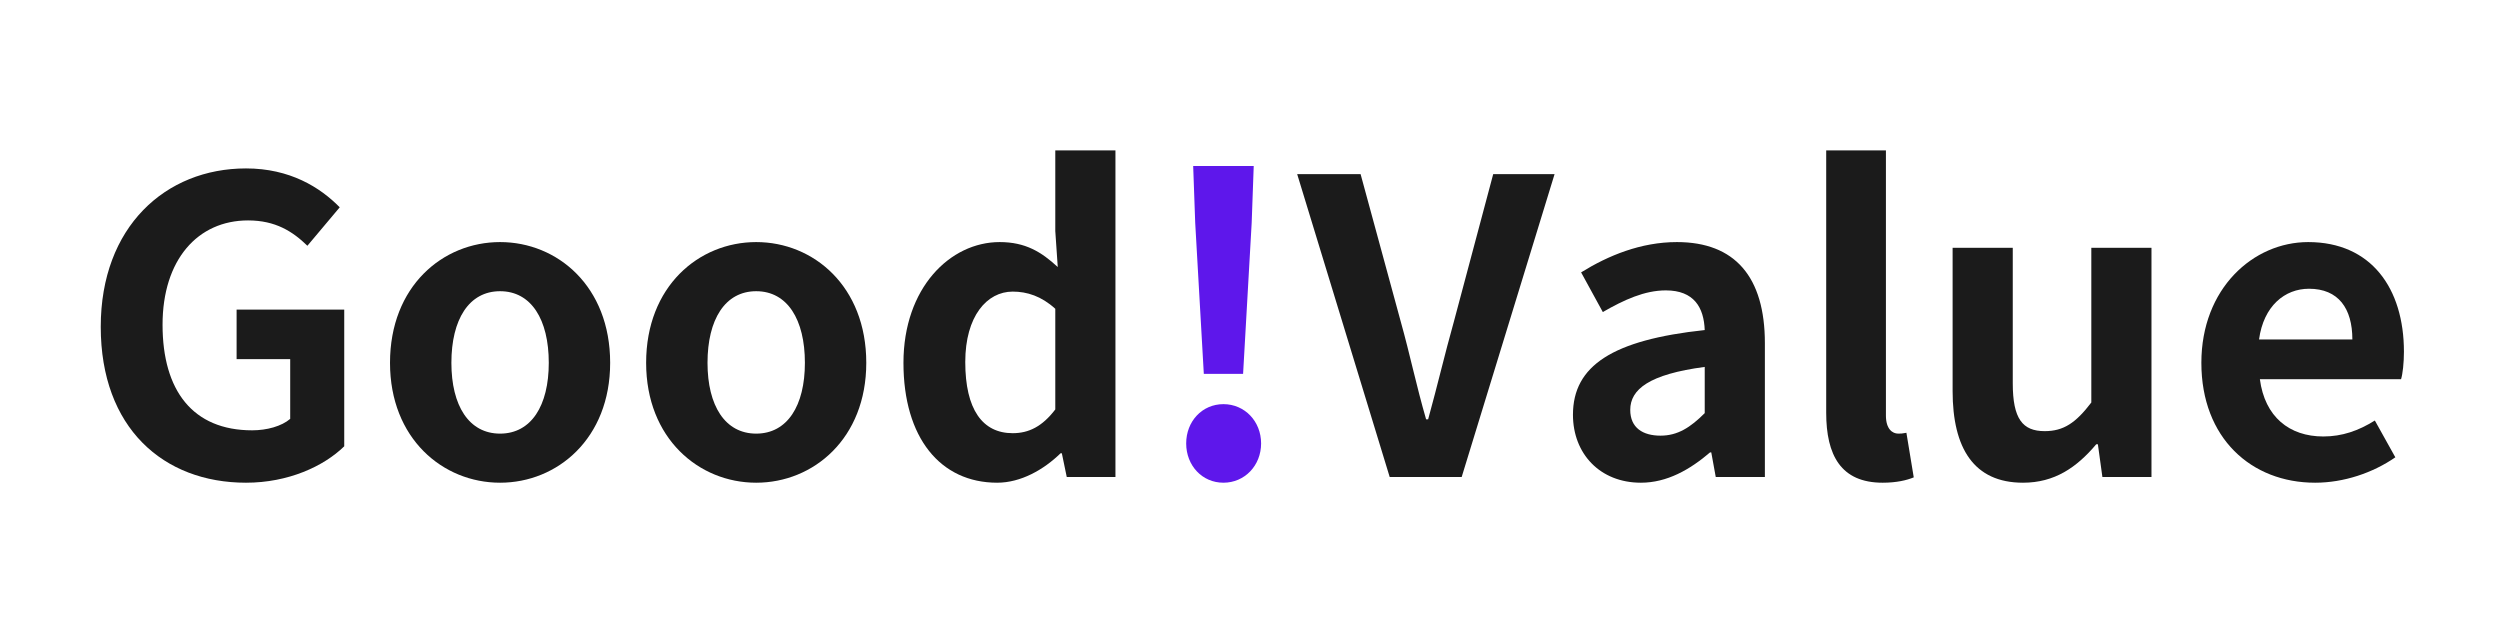
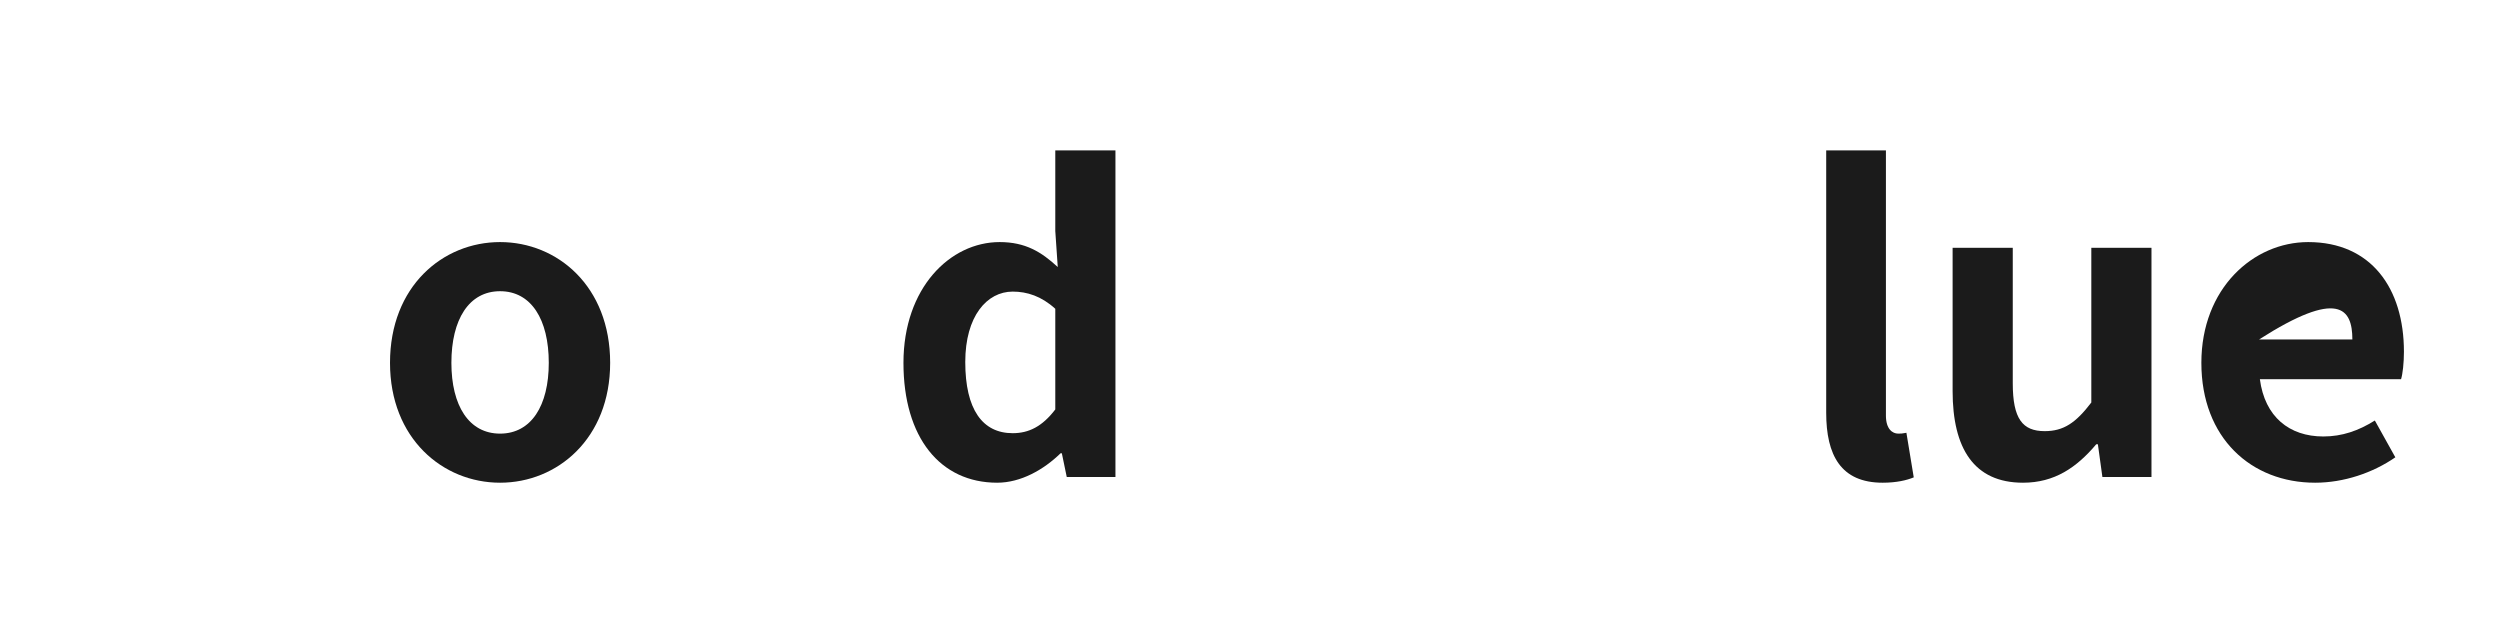
<svg xmlns="http://www.w3.org/2000/svg" width="300" zoomAndPan="magnify" viewBox="0 0 224.88 56.25" height="75" preserveAspectRatio="xMidYMid meet" version="1.0">
  <defs>
    <g />
  </defs>
  <g fill="#1b1b1b" fill-opacity="1">
    <g transform="translate(7.019, 42.928)">
      <g>
-         <path d="M 15.062 0.516 C 18.855 0.516 22.059 -0.957 23.902 -2.762 L 23.902 -15.062 L 14.215 -15.062 L 14.215 -10.605 L 19.039 -10.605 L 19.039 -5.23 C 18.266 -4.566 16.941 -4.199 15.617 -4.199 C 10.273 -4.199 7.551 -7.77 7.551 -13.699 C 7.551 -19.555 10.719 -23.09 15.246 -23.09 C 17.715 -23.09 19.262 -22.098 20.586 -20.809 L 23.496 -24.27 C 21.73 -26.074 19.004 -27.77 15.062 -27.77 C 7.809 -27.77 1.988 -22.504 1.988 -13.516 C 1.988 -4.418 7.625 0.516 15.062 0.516 Z M 15.062 0.516 " />
-       </g>
+         </g>
    </g>
  </g>
  <g fill="#1b1b1b" fill-opacity="1">
    <g transform="translate(33.42, 42.928)">
      <g>
        <path d="M 11.527 0.516 C 16.684 0.516 21.434 -3.461 21.434 -10.273 C 21.434 -17.164 16.684 -21.141 11.527 -21.141 C 6.371 -21.141 1.621 -17.164 1.621 -10.273 C 1.621 -3.461 6.371 0.516 11.527 0.516 Z M 11.527 -3.902 C 8.727 -3.902 7.145 -6.41 7.145 -10.273 C 7.145 -14.18 8.727 -16.719 11.527 -16.719 C 14.328 -16.719 15.91 -14.18 15.91 -10.273 C 15.91 -6.41 14.328 -3.902 11.527 -3.902 Z M 11.527 -3.902 " />
      </g>
    </g>
  </g>
  <g fill="#1b1b1b" fill-opacity="1">
    <g transform="translate(56.471, 42.928)">
      <g>
-         <path d="M 11.527 0.516 C 16.684 0.516 21.434 -3.461 21.434 -10.273 C 21.434 -17.164 16.684 -21.141 11.527 -21.141 C 6.371 -21.141 1.621 -17.164 1.621 -10.273 C 1.621 -3.461 6.371 0.516 11.527 0.516 Z M 11.527 -3.902 C 8.727 -3.902 7.145 -6.41 7.145 -10.273 C 7.145 -14.18 8.727 -16.719 11.527 -16.719 C 14.328 -16.719 15.91 -14.18 15.91 -10.273 C 15.91 -6.41 14.328 -3.902 11.527 -3.902 Z M 11.527 -3.902 " />
-       </g>
+         </g>
    </g>
  </g>
  <g fill="#1b1b1b" fill-opacity="1">
    <g transform="translate(79.521, 42.928)">
      <g>
        <path d="M 10.164 0.516 C 12.301 0.516 14.363 -0.664 15.875 -2.137 L 15.984 -2.137 L 16.426 0 L 20.809 0 L 20.809 -29.391 L 15.395 -29.391 L 15.395 -22.133 L 15.617 -18.895 C 14.141 -20.258 12.707 -21.141 10.387 -21.141 C 5.93 -21.141 1.73 -17.016 1.73 -10.273 C 1.73 -3.535 5.047 0.516 10.164 0.516 Z M 11.562 -3.941 C 8.84 -3.941 7.293 -6.078 7.293 -10.348 C 7.293 -14.473 9.242 -16.684 11.562 -16.684 C 12.852 -16.684 14.141 -16.277 15.395 -15.137 L 15.395 -6.078 C 14.215 -4.531 13 -3.941 11.562 -3.941 Z M 11.562 -3.941 " />
      </g>
    </g>
  </g>
  <g fill="#5e17eb" fill-opacity="1">
    <g transform="translate(103.236, 42.928)">
      <g>
-         <path d="M 5.047 -9.281 L 8.582 -9.281 L 9.355 -22.871 L 9.539 -27.988 L 4.09 -27.988 L 4.273 -22.871 Z M 6.812 0.516 C 8.727 0.516 10.203 -1.031 10.203 -3.02 C 10.203 -5.008 8.727 -6.555 6.812 -6.555 C 4.898 -6.555 3.461 -5.008 3.461 -3.02 C 3.461 -1.031 4.898 0.516 6.812 0.516 Z M 6.812 0.516 " />
-       </g>
+         </g>
    </g>
  </g>
  <g fill="#1b1b1b" fill-opacity="1">
    <g transform="translate(116.871, 42.928)">
      <g>
-         <path d="M 8.141 0 L 14.621 0 L 22.98 -27.254 L 17.457 -27.254 L 13.922 -13.996 C 13.074 -10.977 12.449 -8.25 11.602 -5.191 L 11.418 -5.191 C 10.531 -8.25 9.98 -10.977 9.133 -13.996 L 5.523 -27.254 L -0.184 -27.254 Z M 8.141 0 " />
-       </g>
+         </g>
    </g>
  </g>
  <g fill="#1b1b1b" fill-opacity="1">
    <g transform="translate(139.627, 42.928)">
      <g>
-         <path d="M 7.992 0.516 C 10.348 0.516 12.41 -0.664 14.215 -2.211 L 14.328 -2.211 L 14.73 0 L 19.152 0 L 19.152 -12.043 C 19.152 -18.008 16.461 -21.141 11.234 -21.141 C 7.992 -21.141 5.047 -19.926 2.613 -18.414 L 4.566 -14.844 C 6.48 -15.945 8.324 -16.793 10.238 -16.793 C 12.781 -16.793 13.664 -15.246 13.738 -13.223 C 5.449 -12.336 1.879 -10.016 1.879 -5.598 C 1.879 -2.098 4.309 0.516 7.992 0.516 Z M 9.758 -3.719 C 8.176 -3.719 7.035 -4.418 7.035 -6.039 C 7.035 -7.883 8.727 -9.242 13.738 -9.906 L 13.738 -5.746 C 12.449 -4.457 11.305 -3.719 9.758 -3.719 Z M 9.758 -3.719 " />
-       </g>
+         </g>
    </g>
  </g>
  <g fill="#1b1b1b" fill-opacity="1">
    <g transform="translate(161.388, 42.928)">
      <g>
        <path d="M 7.992 0.516 C 9.242 0.516 10.164 0.293 10.789 0.035 L 10.129 -3.977 C 9.758 -3.902 9.613 -3.902 9.391 -3.902 C 8.875 -3.902 8.285 -4.309 8.285 -5.523 L 8.285 -29.391 L 2.91 -29.391 L 2.91 -5.781 C 2.91 -1.953 4.234 0.516 7.992 0.516 Z M 7.992 0.516 " />
      </g>
    </g>
  </g>
  <g fill="#1b1b1b" fill-opacity="1">
    <g transform="translate(172.987, 42.928)">
      <g>
        <path d="M 9.023 0.516 C 11.859 0.516 13.848 -0.848 15.617 -2.945 L 15.762 -2.945 L 16.168 0 L 20.586 0 L 20.586 -20.625 L 15.172 -20.625 L 15.172 -6.703 C 13.773 -4.863 12.668 -4.125 10.977 -4.125 C 8.984 -4.125 8.102 -5.23 8.102 -8.434 L 8.102 -20.625 L 2.688 -20.625 L 2.688 -7.734 C 2.688 -2.578 4.605 0.516 9.023 0.516 Z M 9.023 0.516 " />
      </g>
    </g>
  </g>
  <g fill="#1b1b1b" fill-opacity="1">
    <g transform="translate(196.442, 42.928)">
      <g>
-         <path d="M 11.859 0.516 C 14.438 0.516 17.051 -0.367 19.078 -1.77 L 17.234 -5.082 C 15.762 -4.16 14.289 -3.645 12.594 -3.645 C 9.539 -3.645 7.328 -5.414 6.887 -8.801 L 19.594 -8.801 C 19.742 -9.281 19.852 -10.273 19.852 -11.27 C 19.852 -16.977 16.906 -21.141 11.234 -21.141 C 6.297 -21.141 1.621 -16.977 1.621 -10.273 C 1.621 -3.5 6.113 0.516 11.859 0.516 Z M 6.812 -12.375 C 7.219 -15.395 9.133 -16.941 11.305 -16.941 C 13.957 -16.941 15.211 -15.172 15.211 -12.375 Z M 6.812 -12.375 " />
+         <path d="M 11.859 0.516 C 14.438 0.516 17.051 -0.367 19.078 -1.77 L 17.234 -5.082 C 15.762 -4.16 14.289 -3.645 12.594 -3.645 C 9.539 -3.645 7.328 -5.414 6.887 -8.801 L 19.594 -8.801 C 19.742 -9.281 19.852 -10.273 19.852 -11.27 C 19.852 -16.977 16.906 -21.141 11.234 -21.141 C 6.297 -21.141 1.621 -16.977 1.621 -10.273 C 1.621 -3.5 6.113 0.516 11.859 0.516 Z M 6.812 -12.375 C 13.957 -16.941 15.211 -15.172 15.211 -12.375 Z M 6.812 -12.375 " />
      </g>
    </g>
  </g>
</svg>